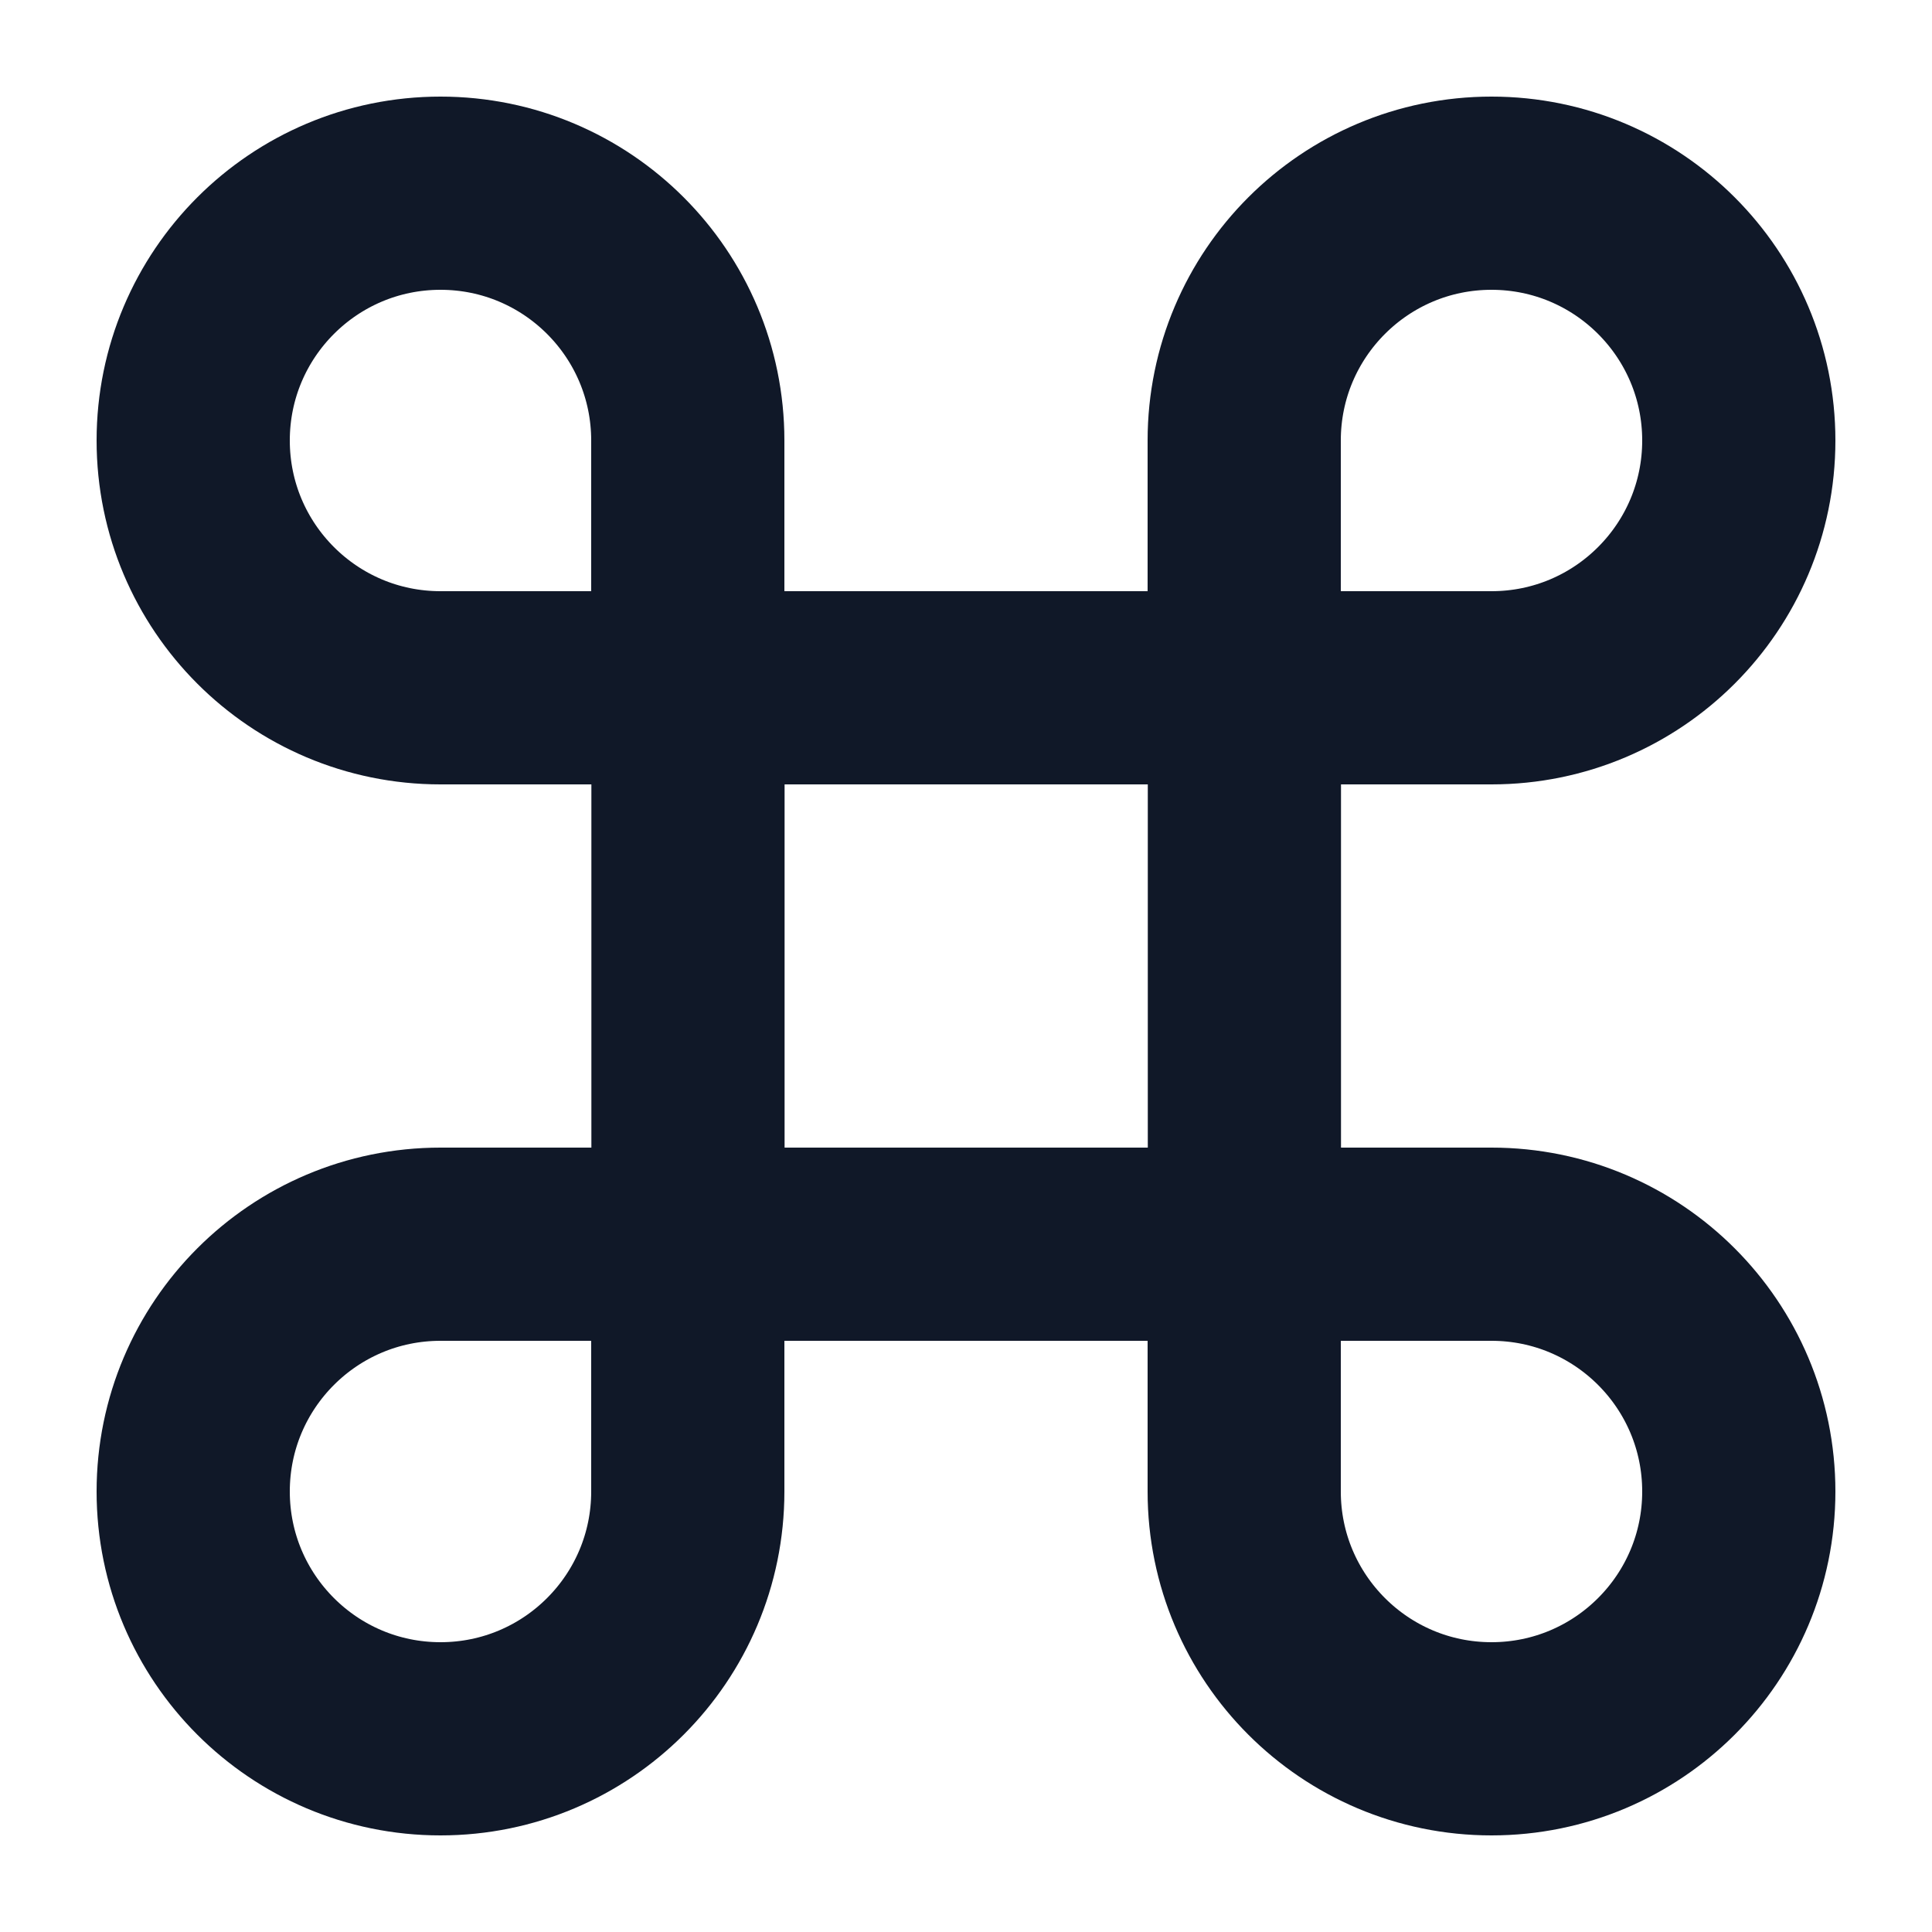
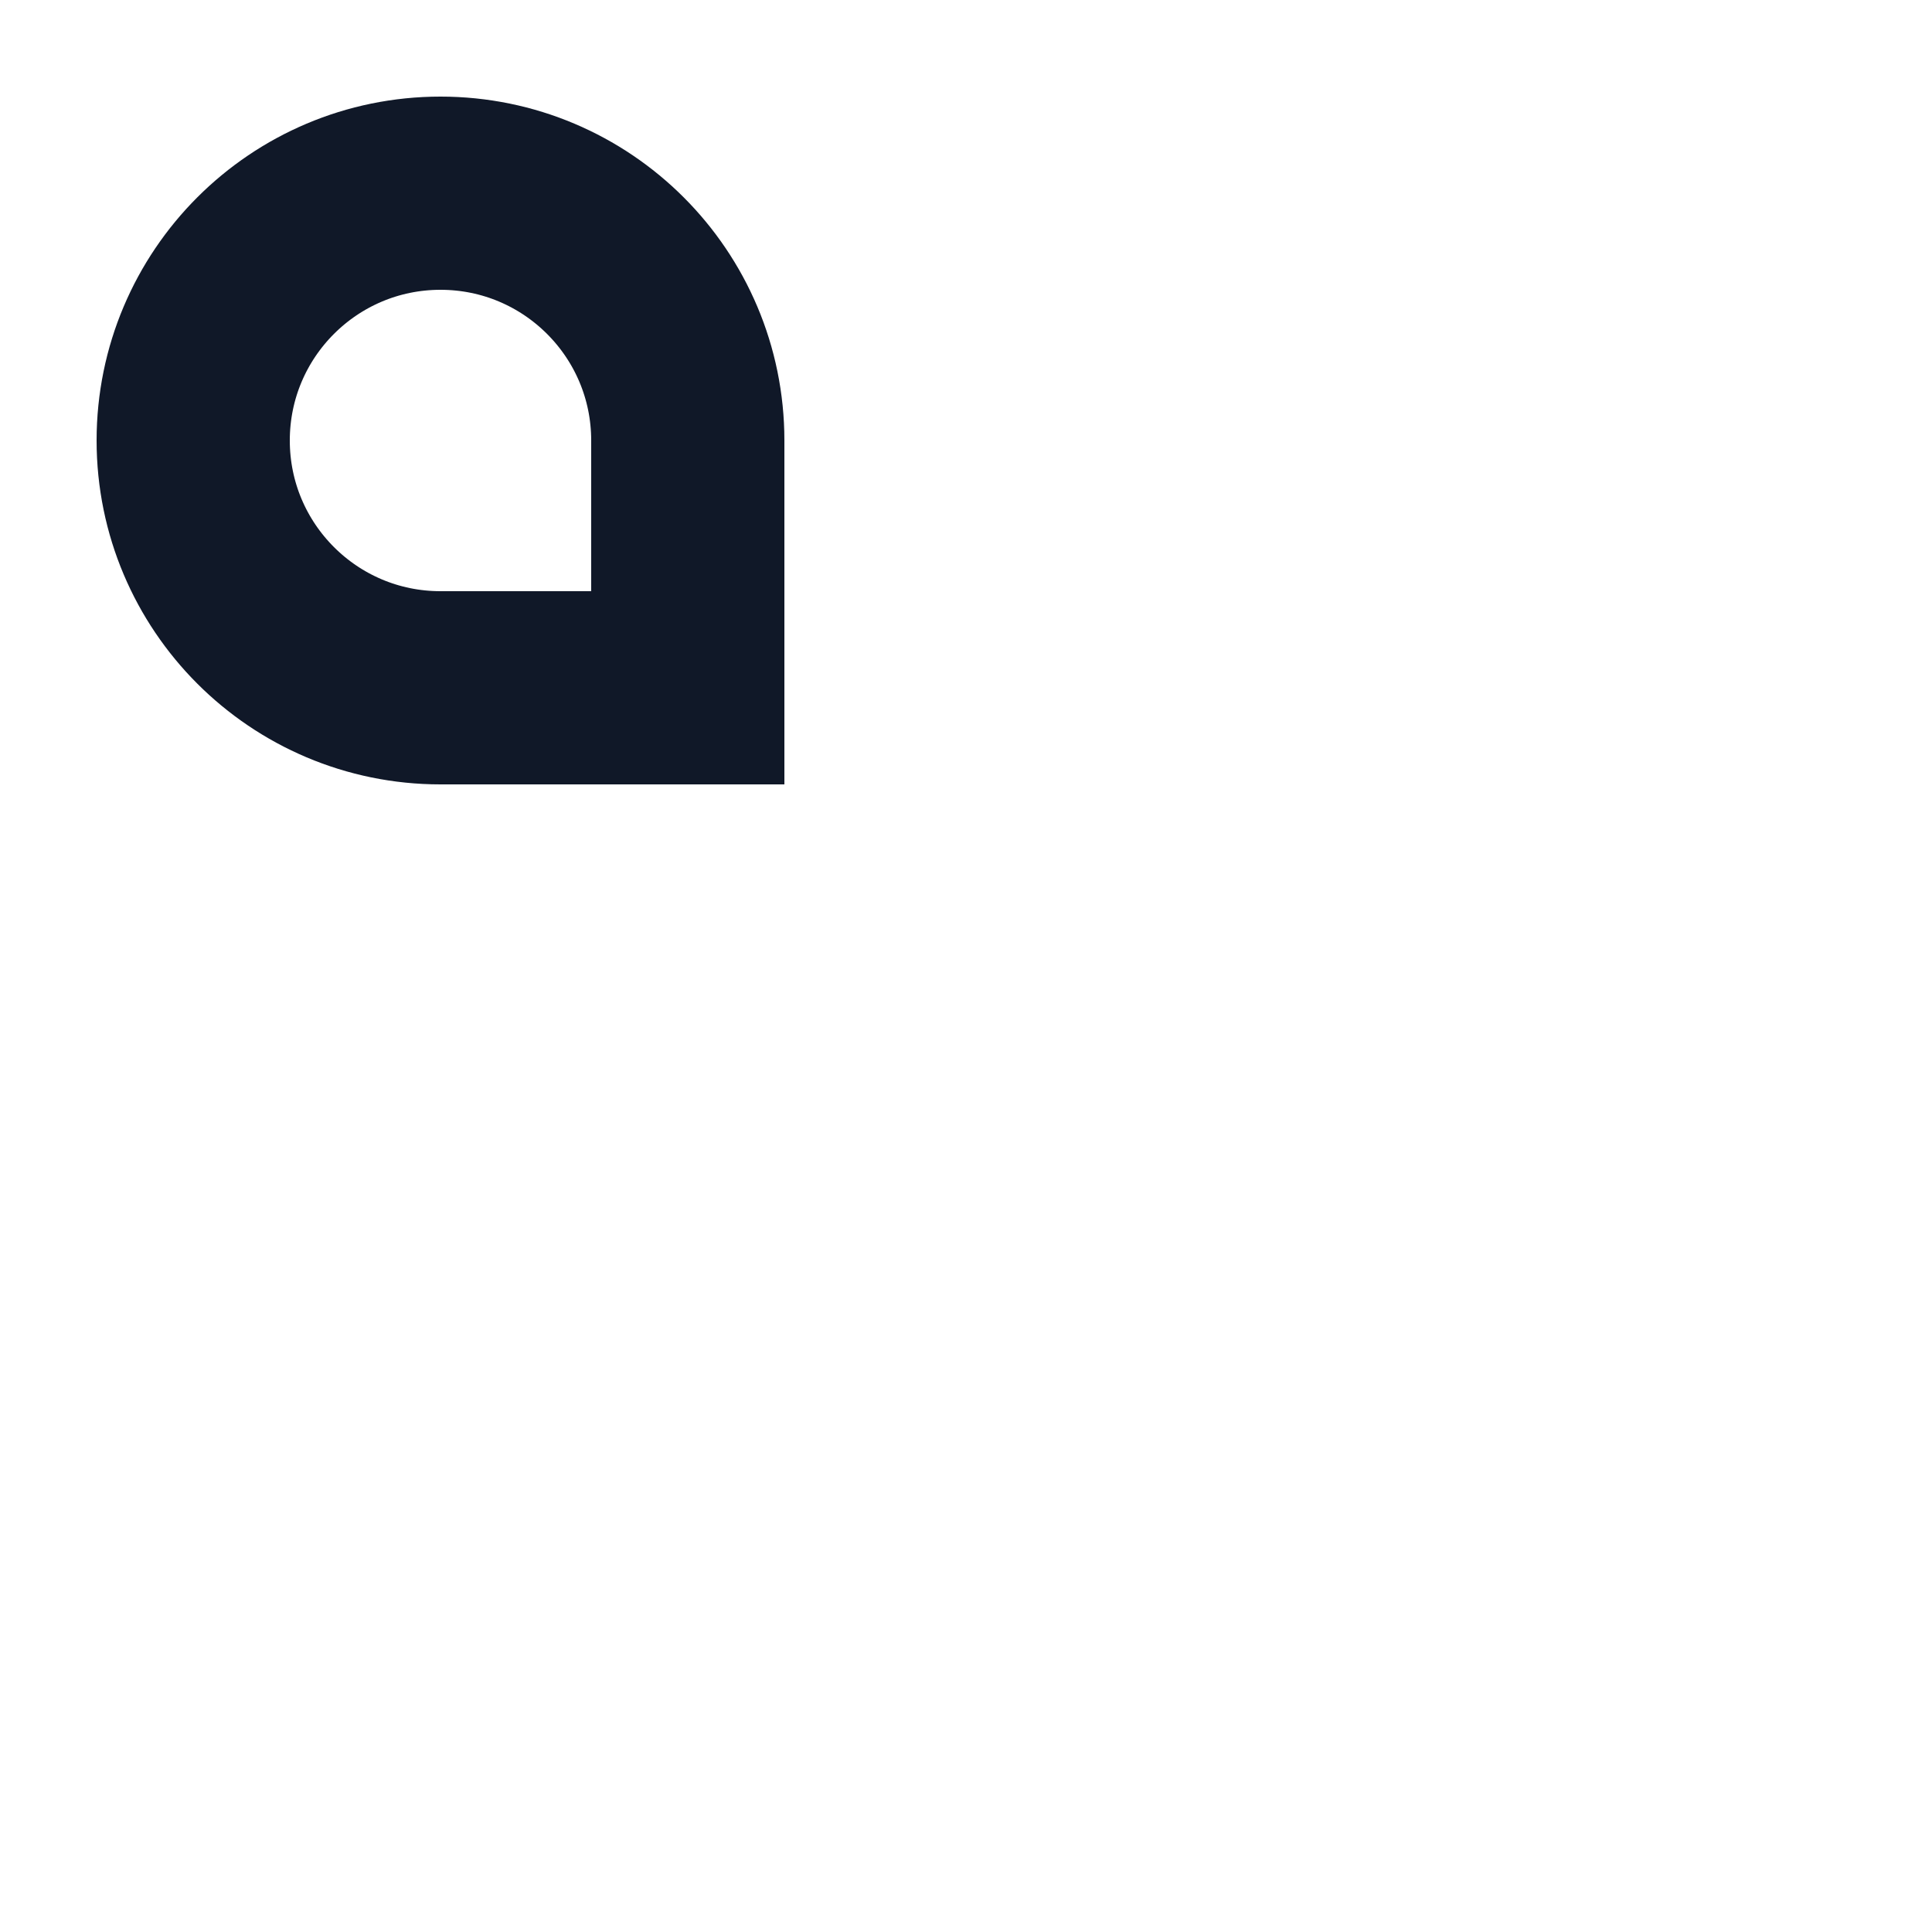
<svg xmlns="http://www.w3.org/2000/svg" width="10" height="10" viewBox="0 0 10 10" fill="none">
  <g id="Group">
-     <path id="Vector" d="M6.441 3.56H3.561V6.44H6.441V3.56Z" stroke="#101828" strokeWidth="0.96" strokeLinecap="round" strokeLinejoin="round" />
    <path id="Vector_2" d="M2.28 1C2.987 1 3.56 1.573 3.56 2.28V3.56H2.28C1.573 3.56 1 2.987 1 2.28C1 1.573 1.573 1 2.28 1Z" stroke="#101828" strokeWidth="0.96" strokeLinecap="round" strokeLinejoin="round" />
-     <path id="Vector_3" d="M9 2.28C9 2.987 8.427 3.56 7.72 3.56H6.44V2.28C6.44 1.573 7.013 1 7.72 1C8.427 1 9 1.573 9 2.28Z" stroke="#101828" strokeWidth="0.96" strokeLinecap="round" strokeLinejoin="round" />
-     <path id="Vector_4" d="M7.72 9C7.013 9 6.44 8.427 6.44 7.72V6.44H7.72C8.427 6.44 9 7.013 9 7.72C9 8.427 8.427 9 7.72 9Z" stroke="#101828" strokeWidth="0.96" strokeLinecap="round" strokeLinejoin="round" />
-     <path id="Vector_5" d="M1 7.72C1 7.013 1.573 6.44 2.28 6.44H3.56V7.72C3.56 8.427 2.987 9 2.28 9C1.573 9 1 8.427 1 7.72Z" stroke="#101828" strokeWidth="0.96" strokeLinecap="round" strokeLinejoin="round" />
  </g>
</svg>